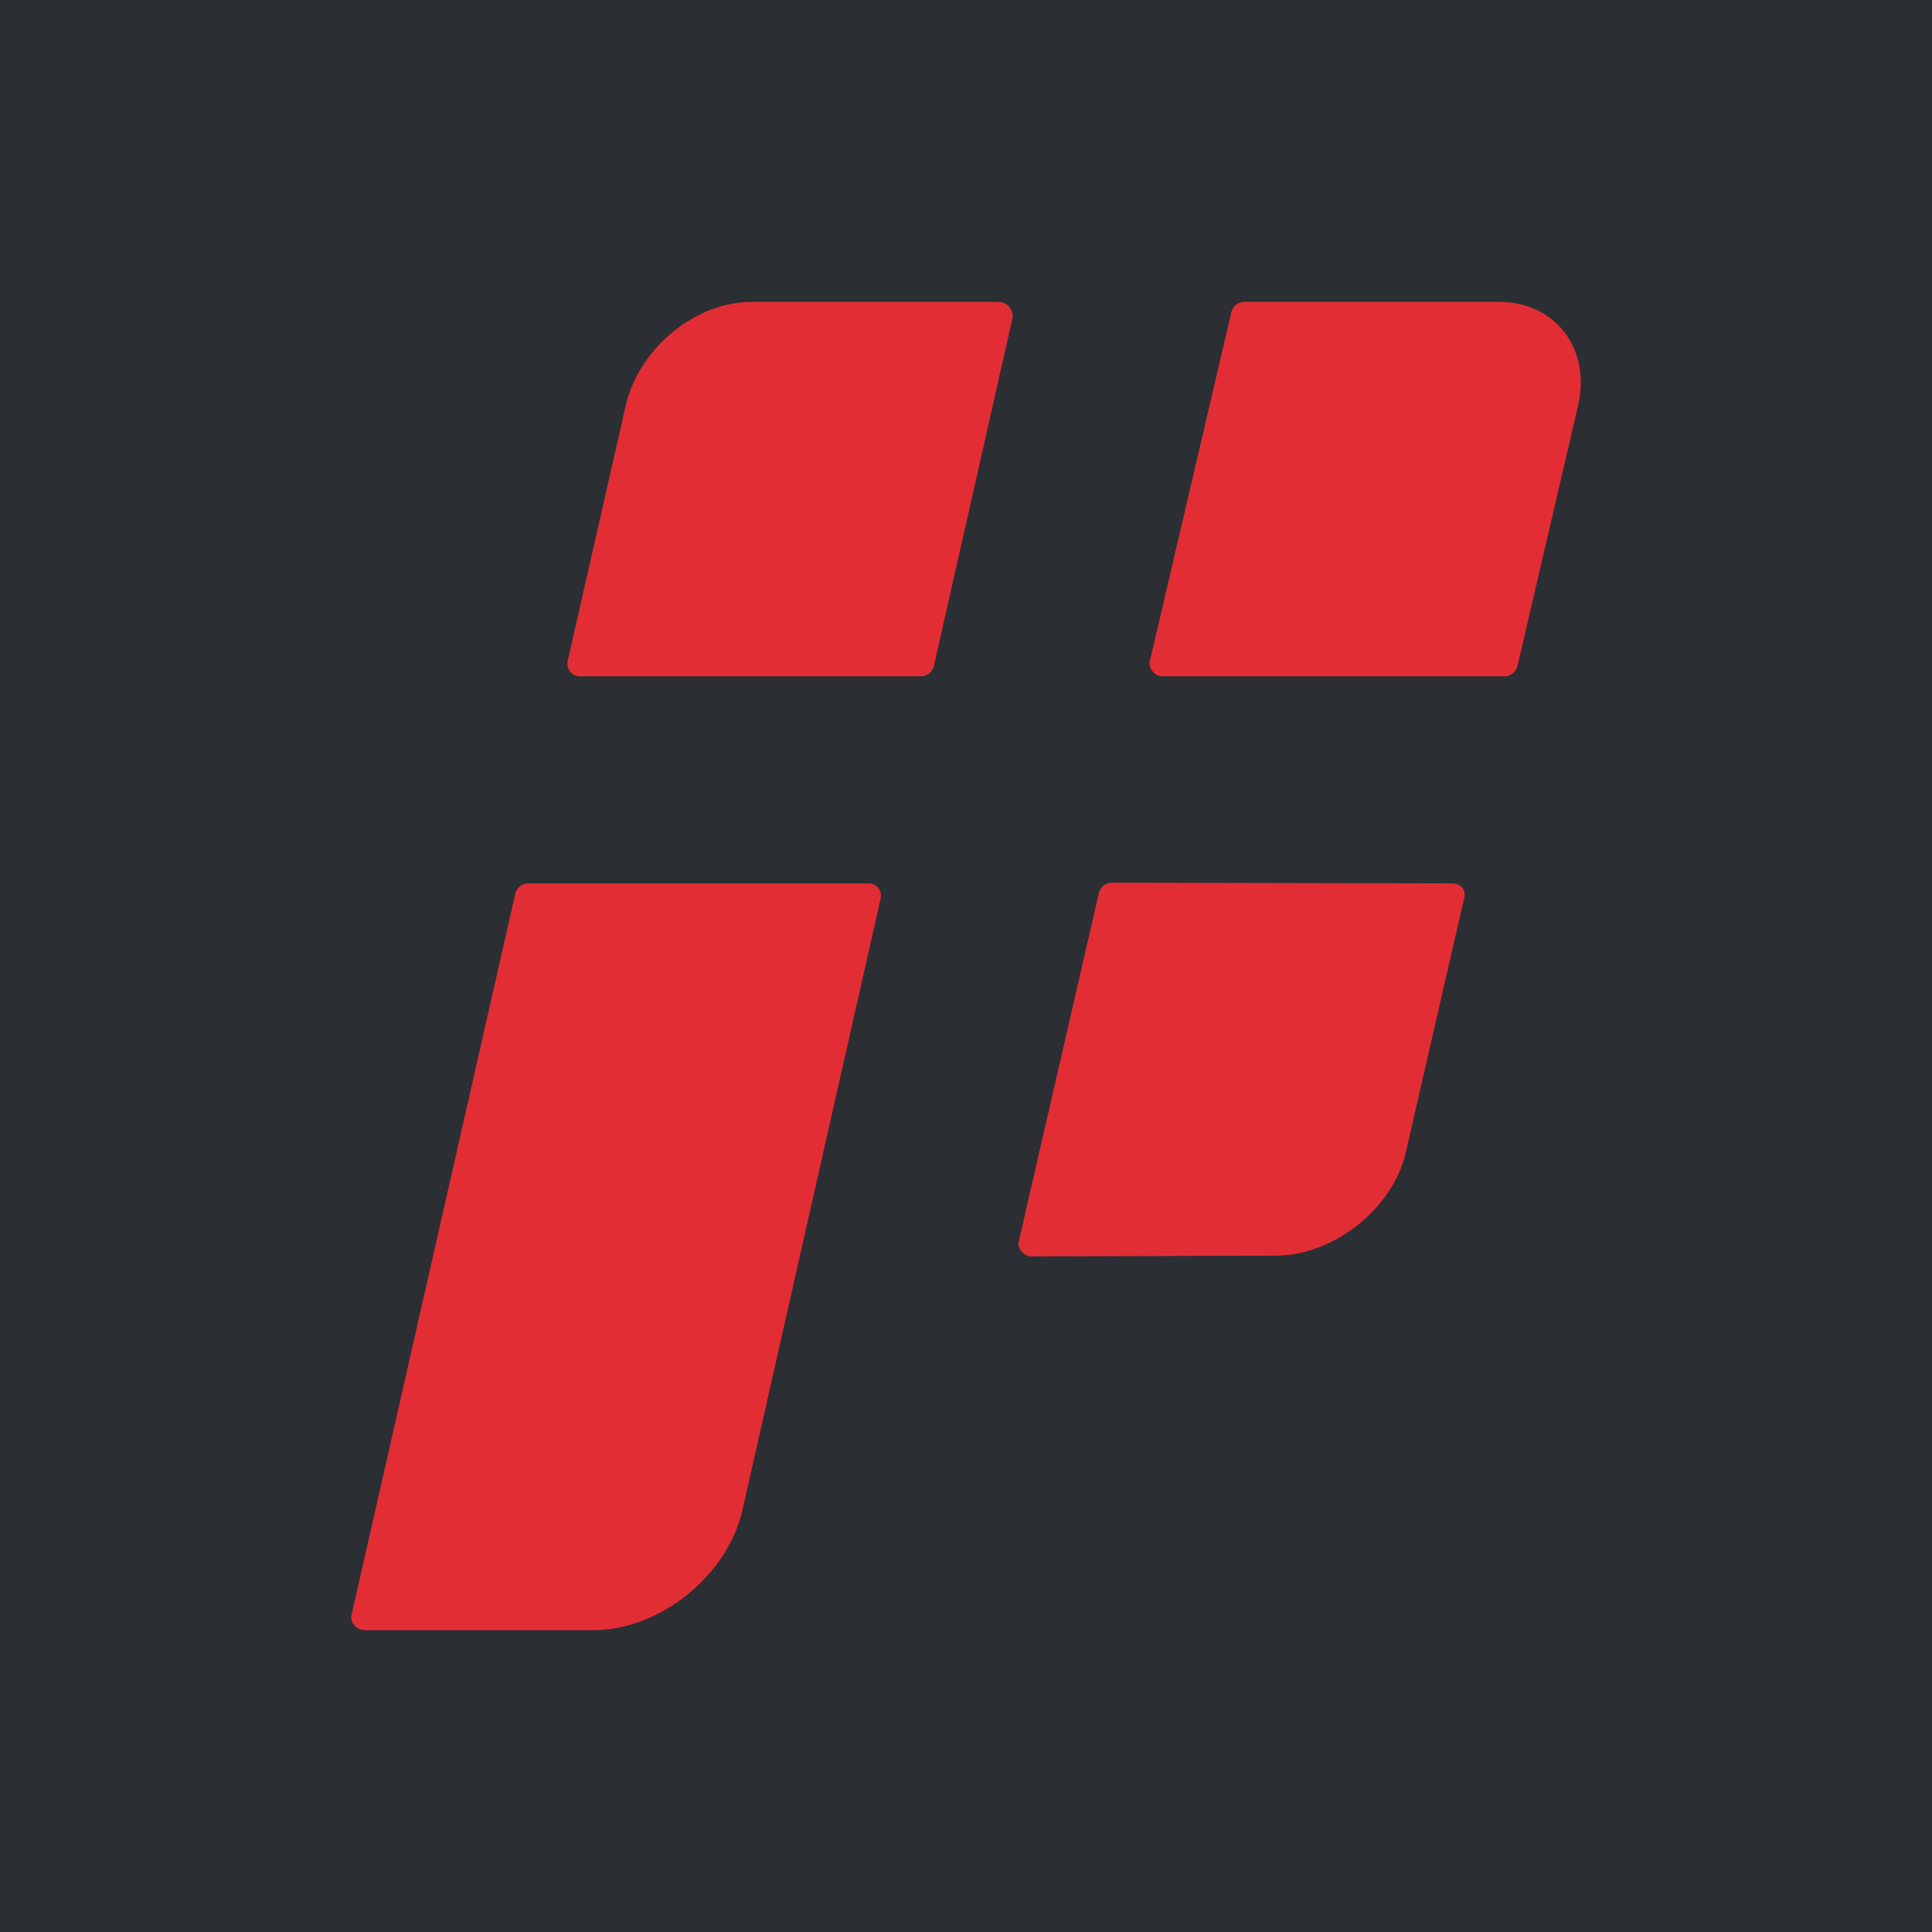
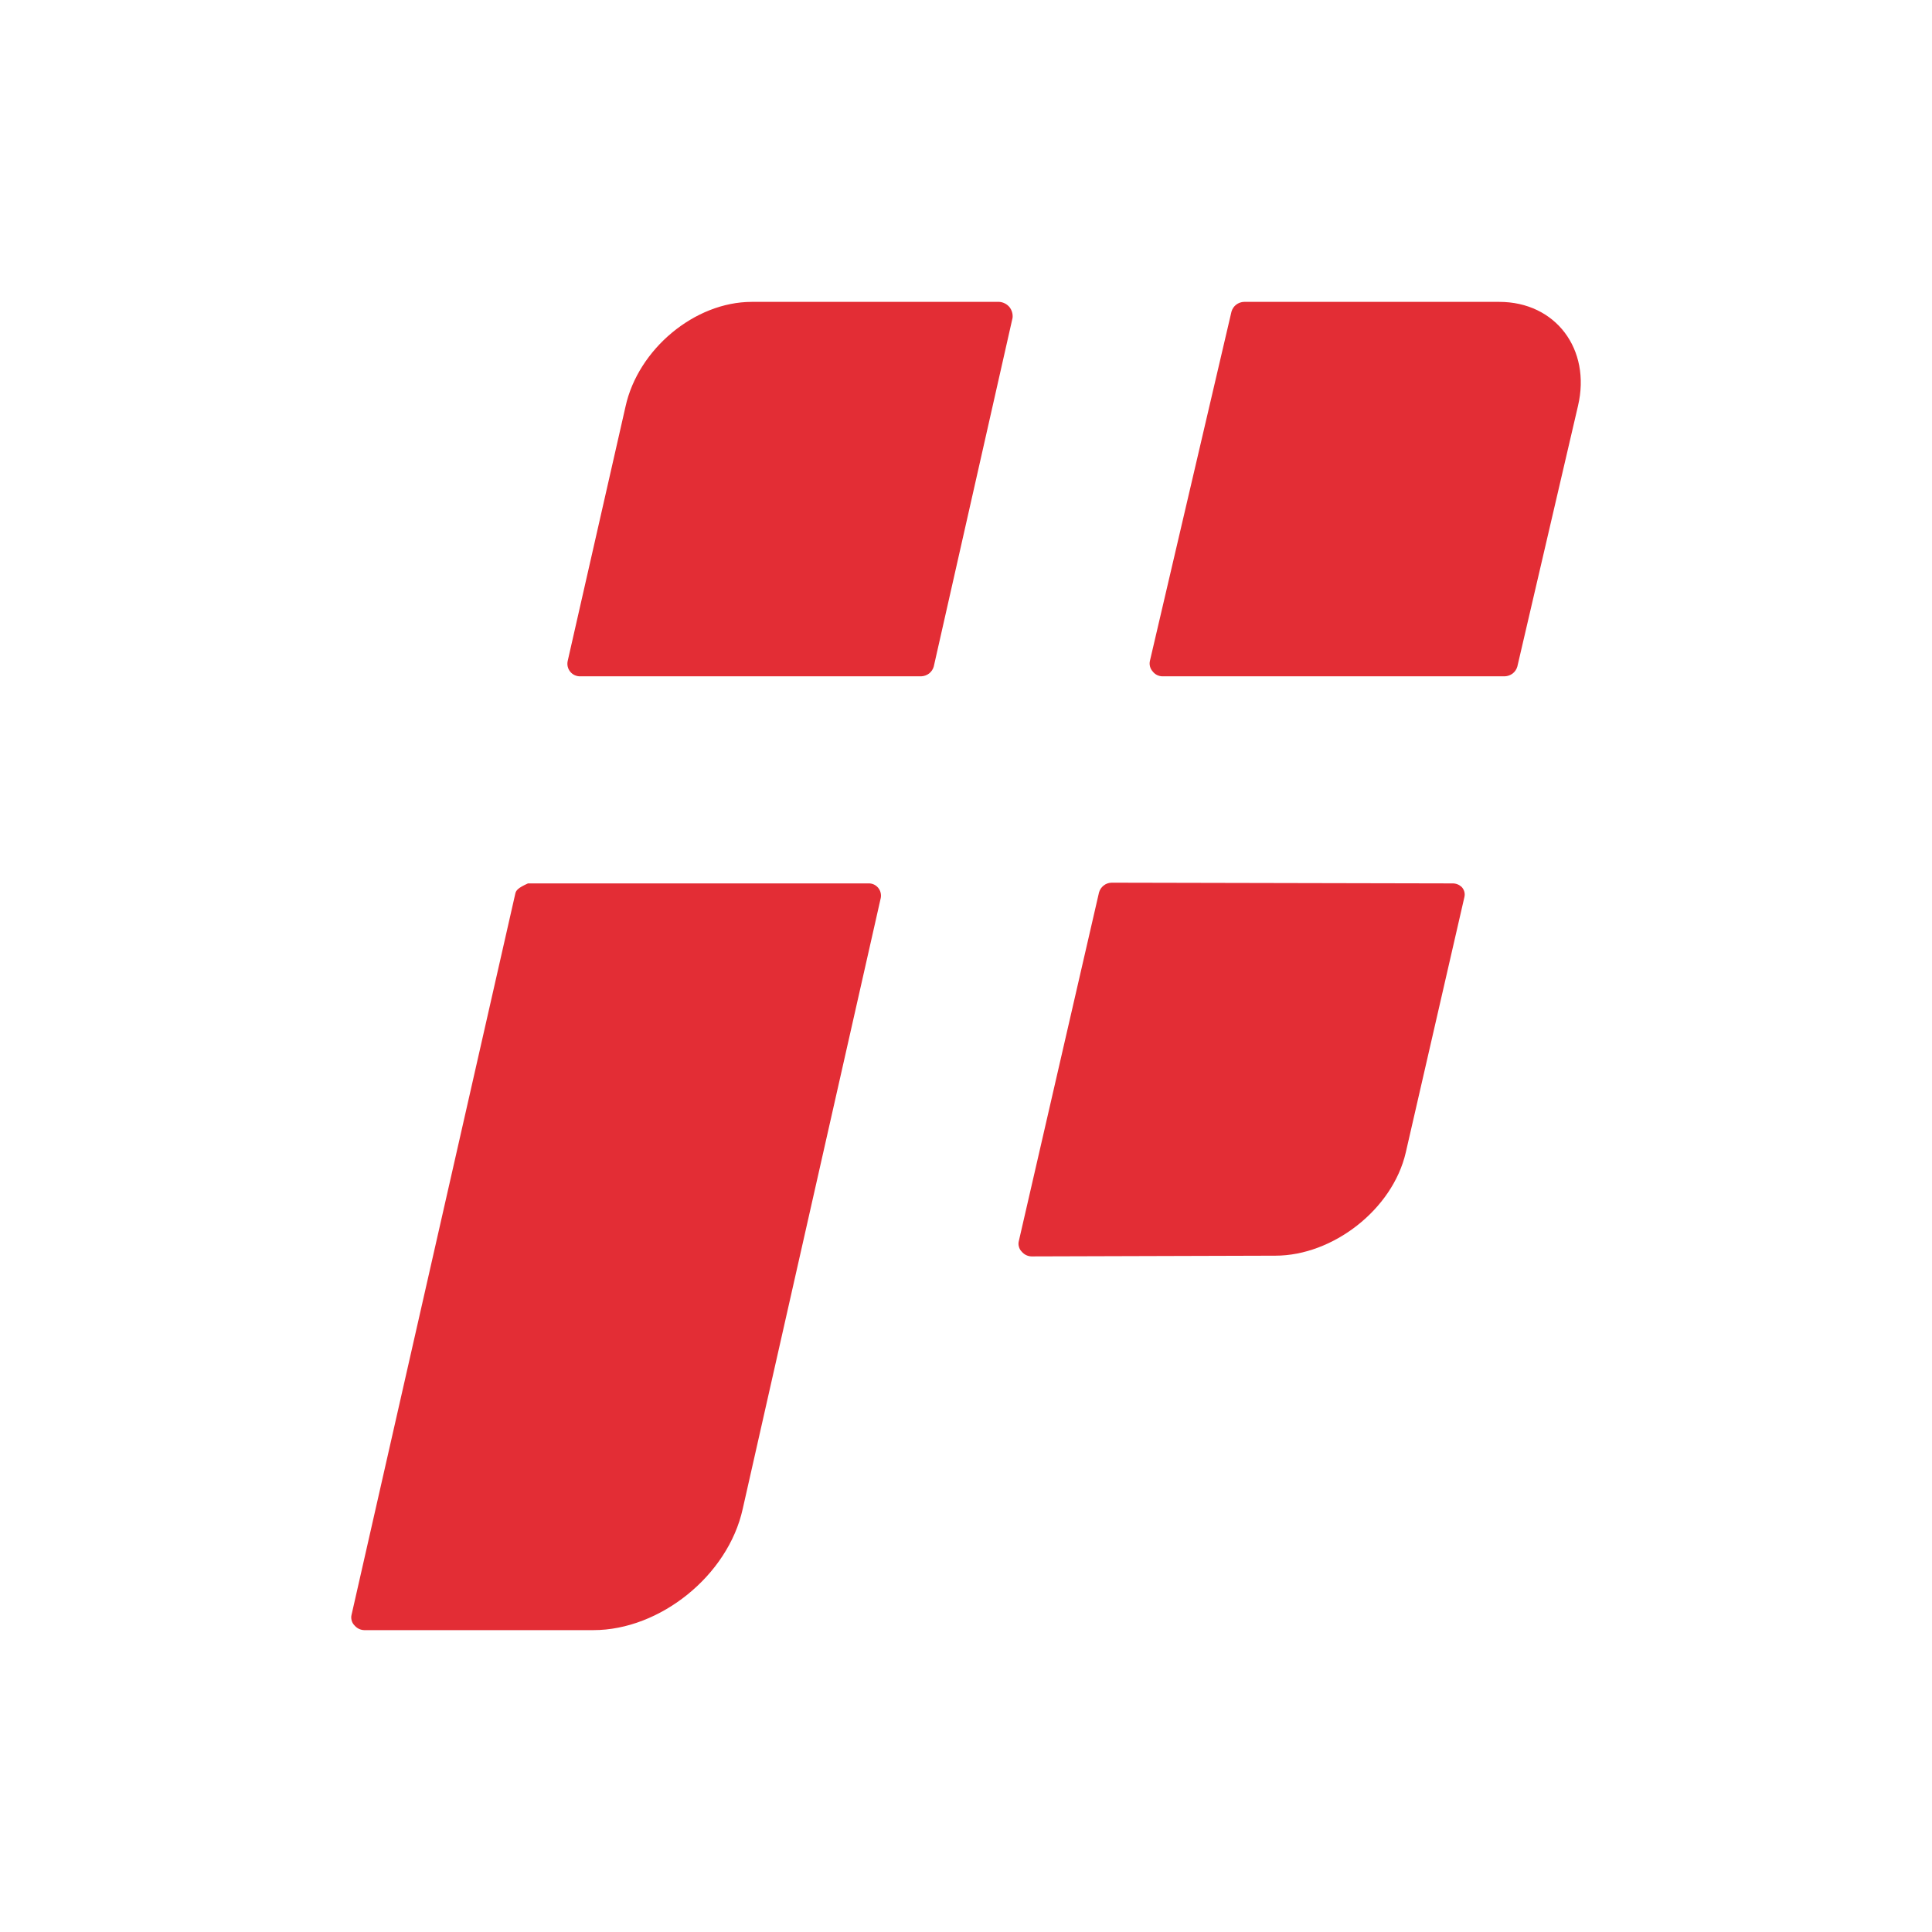
<svg xmlns="http://www.w3.org/2000/svg" width="32" height="32" viewBox="0 0 32 32" fill="none">
-   <rect width="32" height="32" fill="#2B2F33" />
-   <path d="M16.552 5H12.452C11.505 5 10.569 5.785 10.361 6.732L9.403 10.947C9.396 10.978 9.396 11.011 9.403 11.041C9.41 11.072 9.425 11.101 9.445 11.126C9.465 11.15 9.49 11.17 9.519 11.183C9.548 11.196 9.579 11.203 9.611 11.202H15.258C15.305 11.2 15.351 11.184 15.389 11.155C15.426 11.126 15.453 11.086 15.466 11.04L16.771 5.266C16.775 5.234 16.772 5.201 16.763 5.17C16.754 5.139 16.739 5.11 16.719 5.085C16.698 5.061 16.673 5.04 16.644 5.026C16.615 5.011 16.584 5.002 16.552 5ZM14.38 14.632H8.745C8.697 14.633 8.652 14.649 8.614 14.678C8.577 14.707 8.55 14.748 8.537 14.793L5.823 26.746C5.815 26.776 5.816 26.808 5.824 26.838C5.832 26.869 5.847 26.897 5.869 26.919C5.889 26.943 5.913 26.963 5.941 26.977C5.969 26.991 6 26.999 6.031 27H9.83C10.927 27 12.059 26.099 12.302 24.991L14.588 14.874C14.594 14.844 14.593 14.813 14.585 14.783C14.578 14.753 14.563 14.726 14.543 14.702C14.523 14.679 14.498 14.66 14.47 14.648C14.442 14.636 14.411 14.63 14.38 14.632ZM24.058 14.632L18.411 14.62C18.363 14.621 18.318 14.637 18.28 14.667C18.243 14.696 18.216 14.736 18.203 14.782L16.875 20.556C16.867 20.586 16.867 20.618 16.876 20.648C16.884 20.679 16.899 20.707 16.921 20.729C16.941 20.753 16.965 20.773 16.993 20.787C17.021 20.801 17.052 20.809 17.083 20.81L21.125 20.798C22.072 20.798 23.065 20.036 23.284 19.089L24.254 14.863C24.262 14.832 24.262 14.8 24.254 14.77C24.246 14.74 24.23 14.712 24.208 14.689C24.167 14.652 24.114 14.631 24.058 14.632ZM24.832 5H20.605C20.558 5.001 20.512 5.018 20.474 5.047C20.437 5.076 20.41 5.116 20.397 5.162L19.046 10.947C19.039 10.978 19.04 11.01 19.048 11.04C19.056 11.07 19.071 11.098 19.092 11.121C19.111 11.146 19.135 11.166 19.163 11.18C19.192 11.194 19.223 11.202 19.254 11.202H24.924C24.971 11.2 25.017 11.184 25.055 11.155C25.092 11.126 25.119 11.086 25.132 11.04L26.137 6.721C26.356 5.785 25.767 5 24.832 5Z" fill="#E32D35" />
+   <path d="M16.552 5H12.452C11.505 5 10.569 5.785 10.361 6.732L9.403 10.947C9.396 10.978 9.396 11.011 9.403 11.041C9.41 11.072 9.425 11.101 9.445 11.126C9.465 11.15 9.49 11.17 9.519 11.183C9.548 11.196 9.579 11.203 9.611 11.202H15.258C15.305 11.2 15.351 11.184 15.389 11.155C15.426 11.126 15.453 11.086 15.466 11.04L16.771 5.266C16.775 5.234 16.772 5.201 16.763 5.17C16.754 5.139 16.739 5.11 16.719 5.085C16.698 5.061 16.673 5.04 16.644 5.026C16.615 5.011 16.584 5.002 16.552 5ZM14.38 14.632H8.745C8.577 14.707 8.55 14.748 8.537 14.793L5.823 26.746C5.815 26.776 5.816 26.808 5.824 26.838C5.832 26.869 5.847 26.897 5.869 26.919C5.889 26.943 5.913 26.963 5.941 26.977C5.969 26.991 6 26.999 6.031 27H9.83C10.927 27 12.059 26.099 12.302 24.991L14.588 14.874C14.594 14.844 14.593 14.813 14.585 14.783C14.578 14.753 14.563 14.726 14.543 14.702C14.523 14.679 14.498 14.66 14.47 14.648C14.442 14.636 14.411 14.63 14.38 14.632ZM24.058 14.632L18.411 14.62C18.363 14.621 18.318 14.637 18.28 14.667C18.243 14.696 18.216 14.736 18.203 14.782L16.875 20.556C16.867 20.586 16.867 20.618 16.876 20.648C16.884 20.679 16.899 20.707 16.921 20.729C16.941 20.753 16.965 20.773 16.993 20.787C17.021 20.801 17.052 20.809 17.083 20.81L21.125 20.798C22.072 20.798 23.065 20.036 23.284 19.089L24.254 14.863C24.262 14.832 24.262 14.8 24.254 14.77C24.246 14.74 24.23 14.712 24.208 14.689C24.167 14.652 24.114 14.631 24.058 14.632ZM24.832 5H20.605C20.558 5.001 20.512 5.018 20.474 5.047C20.437 5.076 20.41 5.116 20.397 5.162L19.046 10.947C19.039 10.978 19.04 11.01 19.048 11.04C19.056 11.07 19.071 11.098 19.092 11.121C19.111 11.146 19.135 11.166 19.163 11.18C19.192 11.194 19.223 11.202 19.254 11.202H24.924C24.971 11.2 25.017 11.184 25.055 11.155C25.092 11.126 25.119 11.086 25.132 11.04L26.137 6.721C26.356 5.785 25.767 5 24.832 5Z" fill="#E32D35" />
</svg>